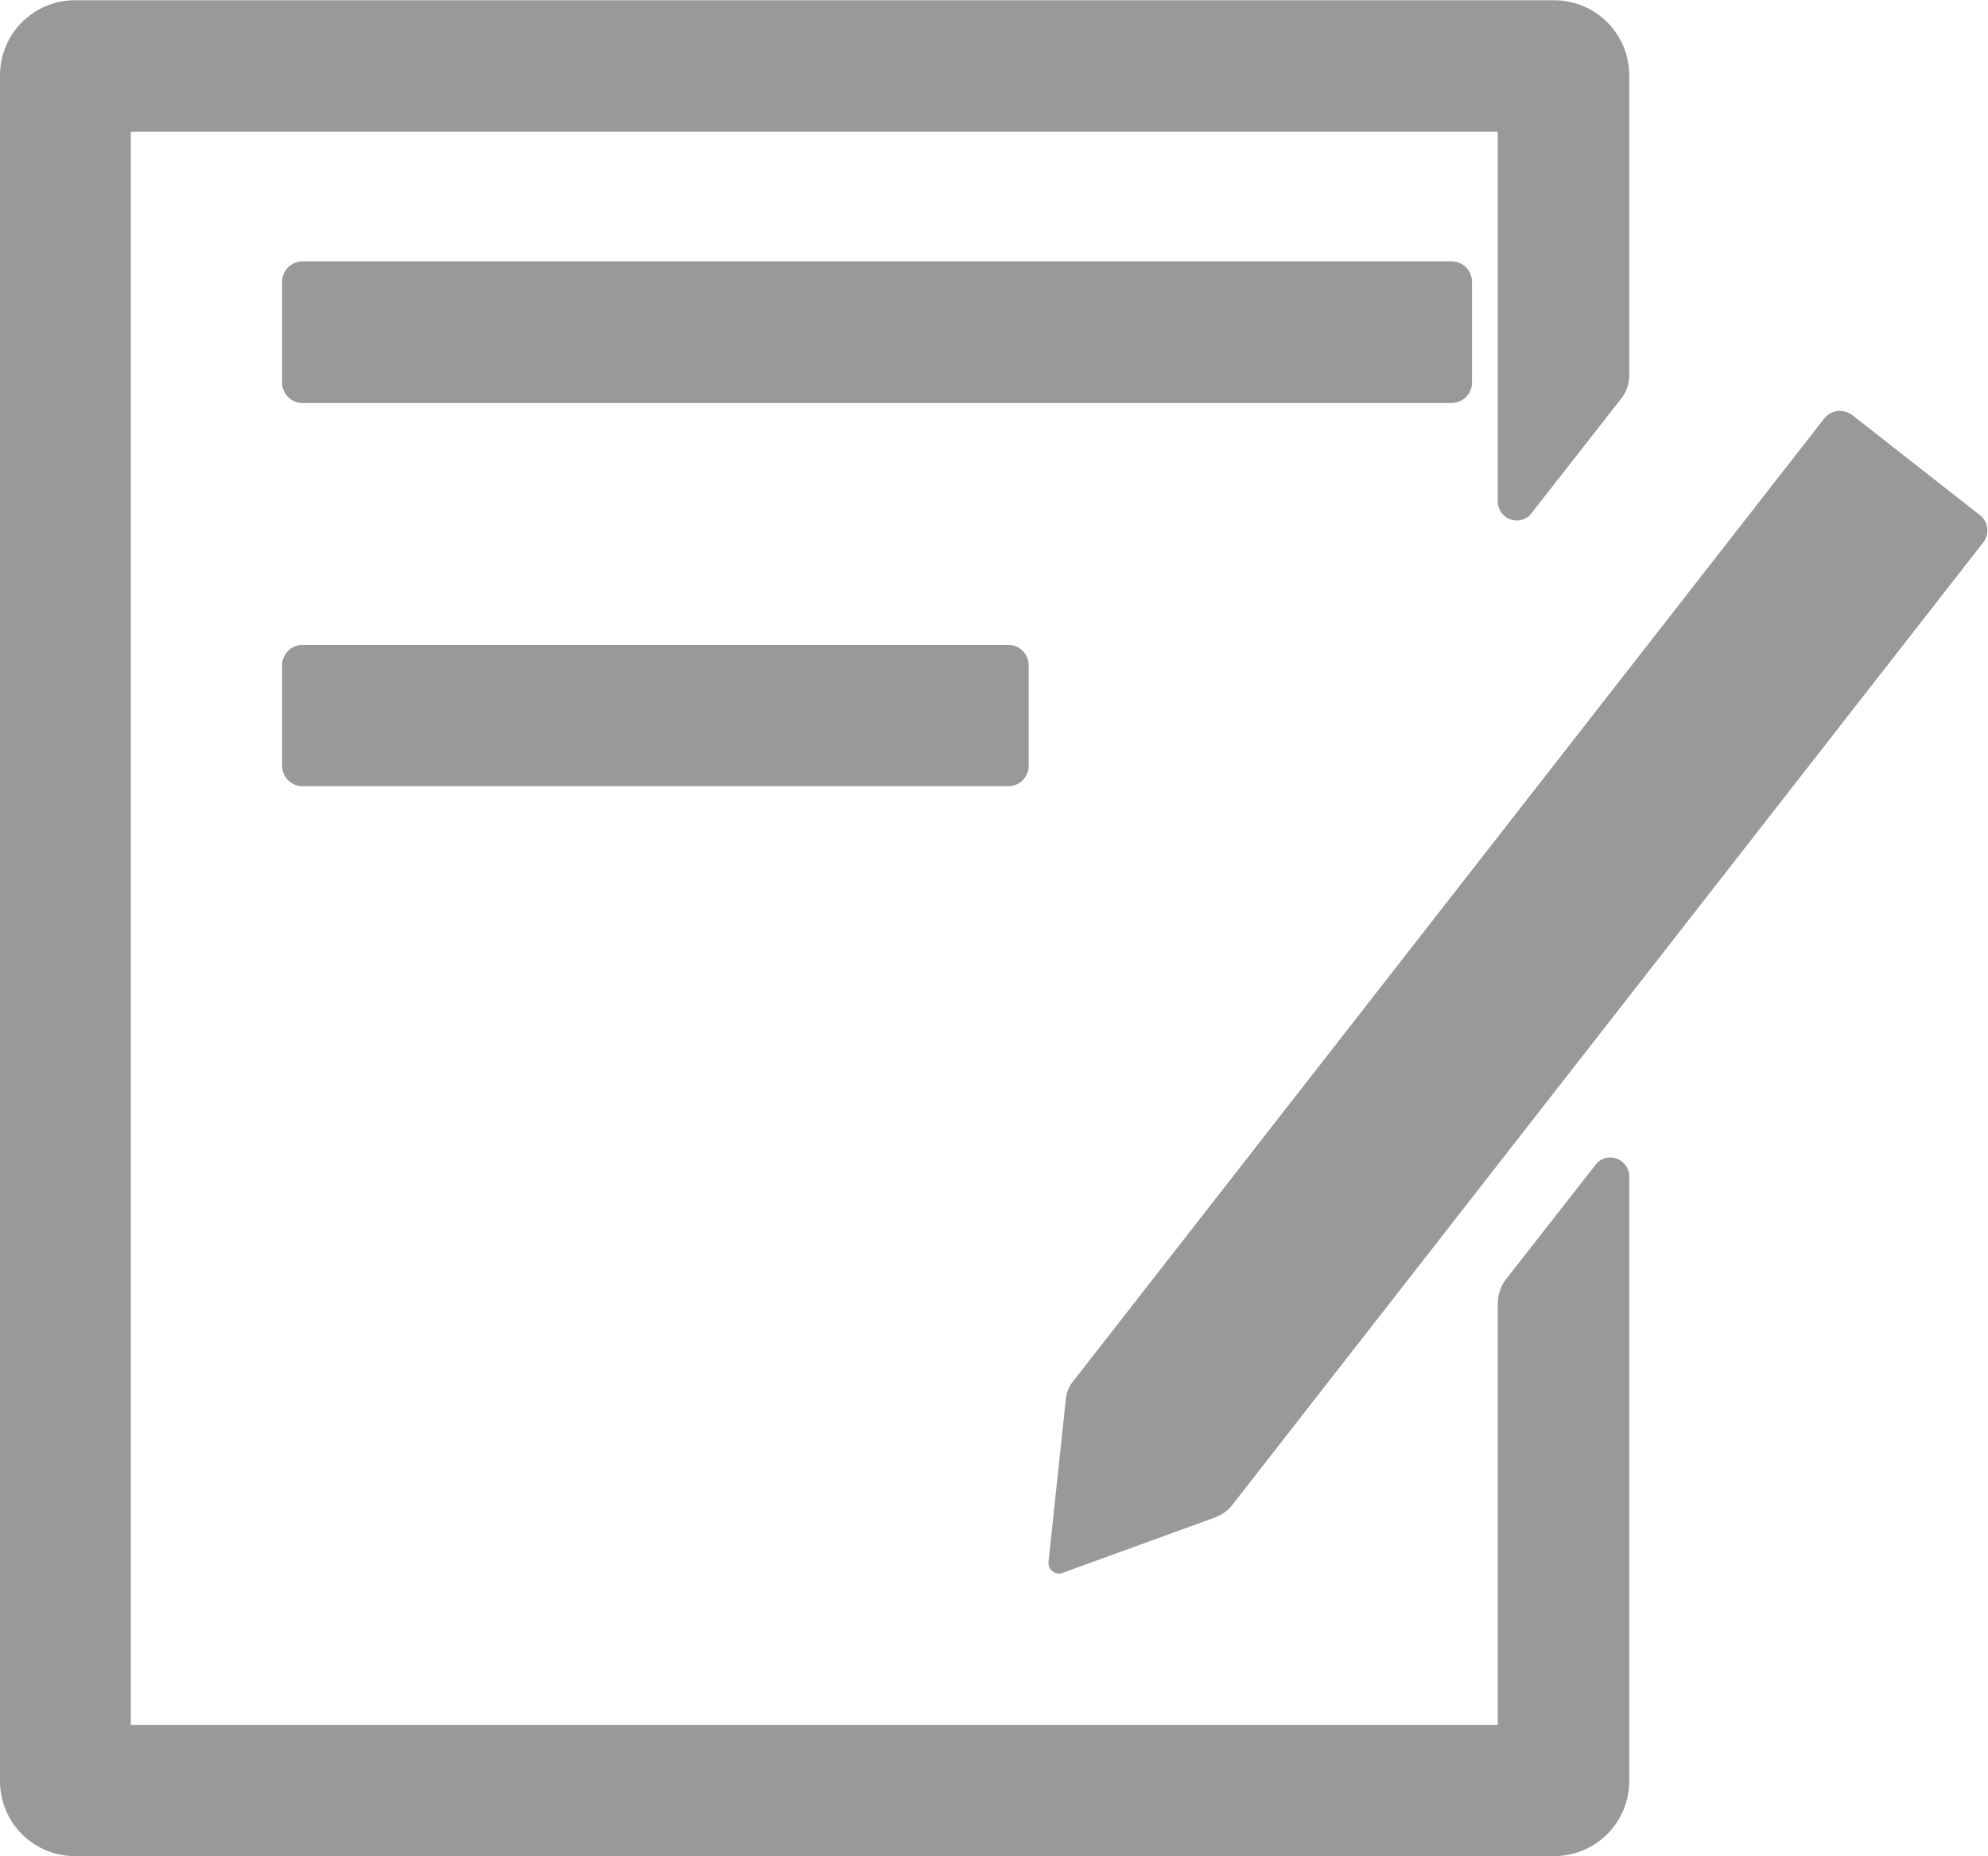
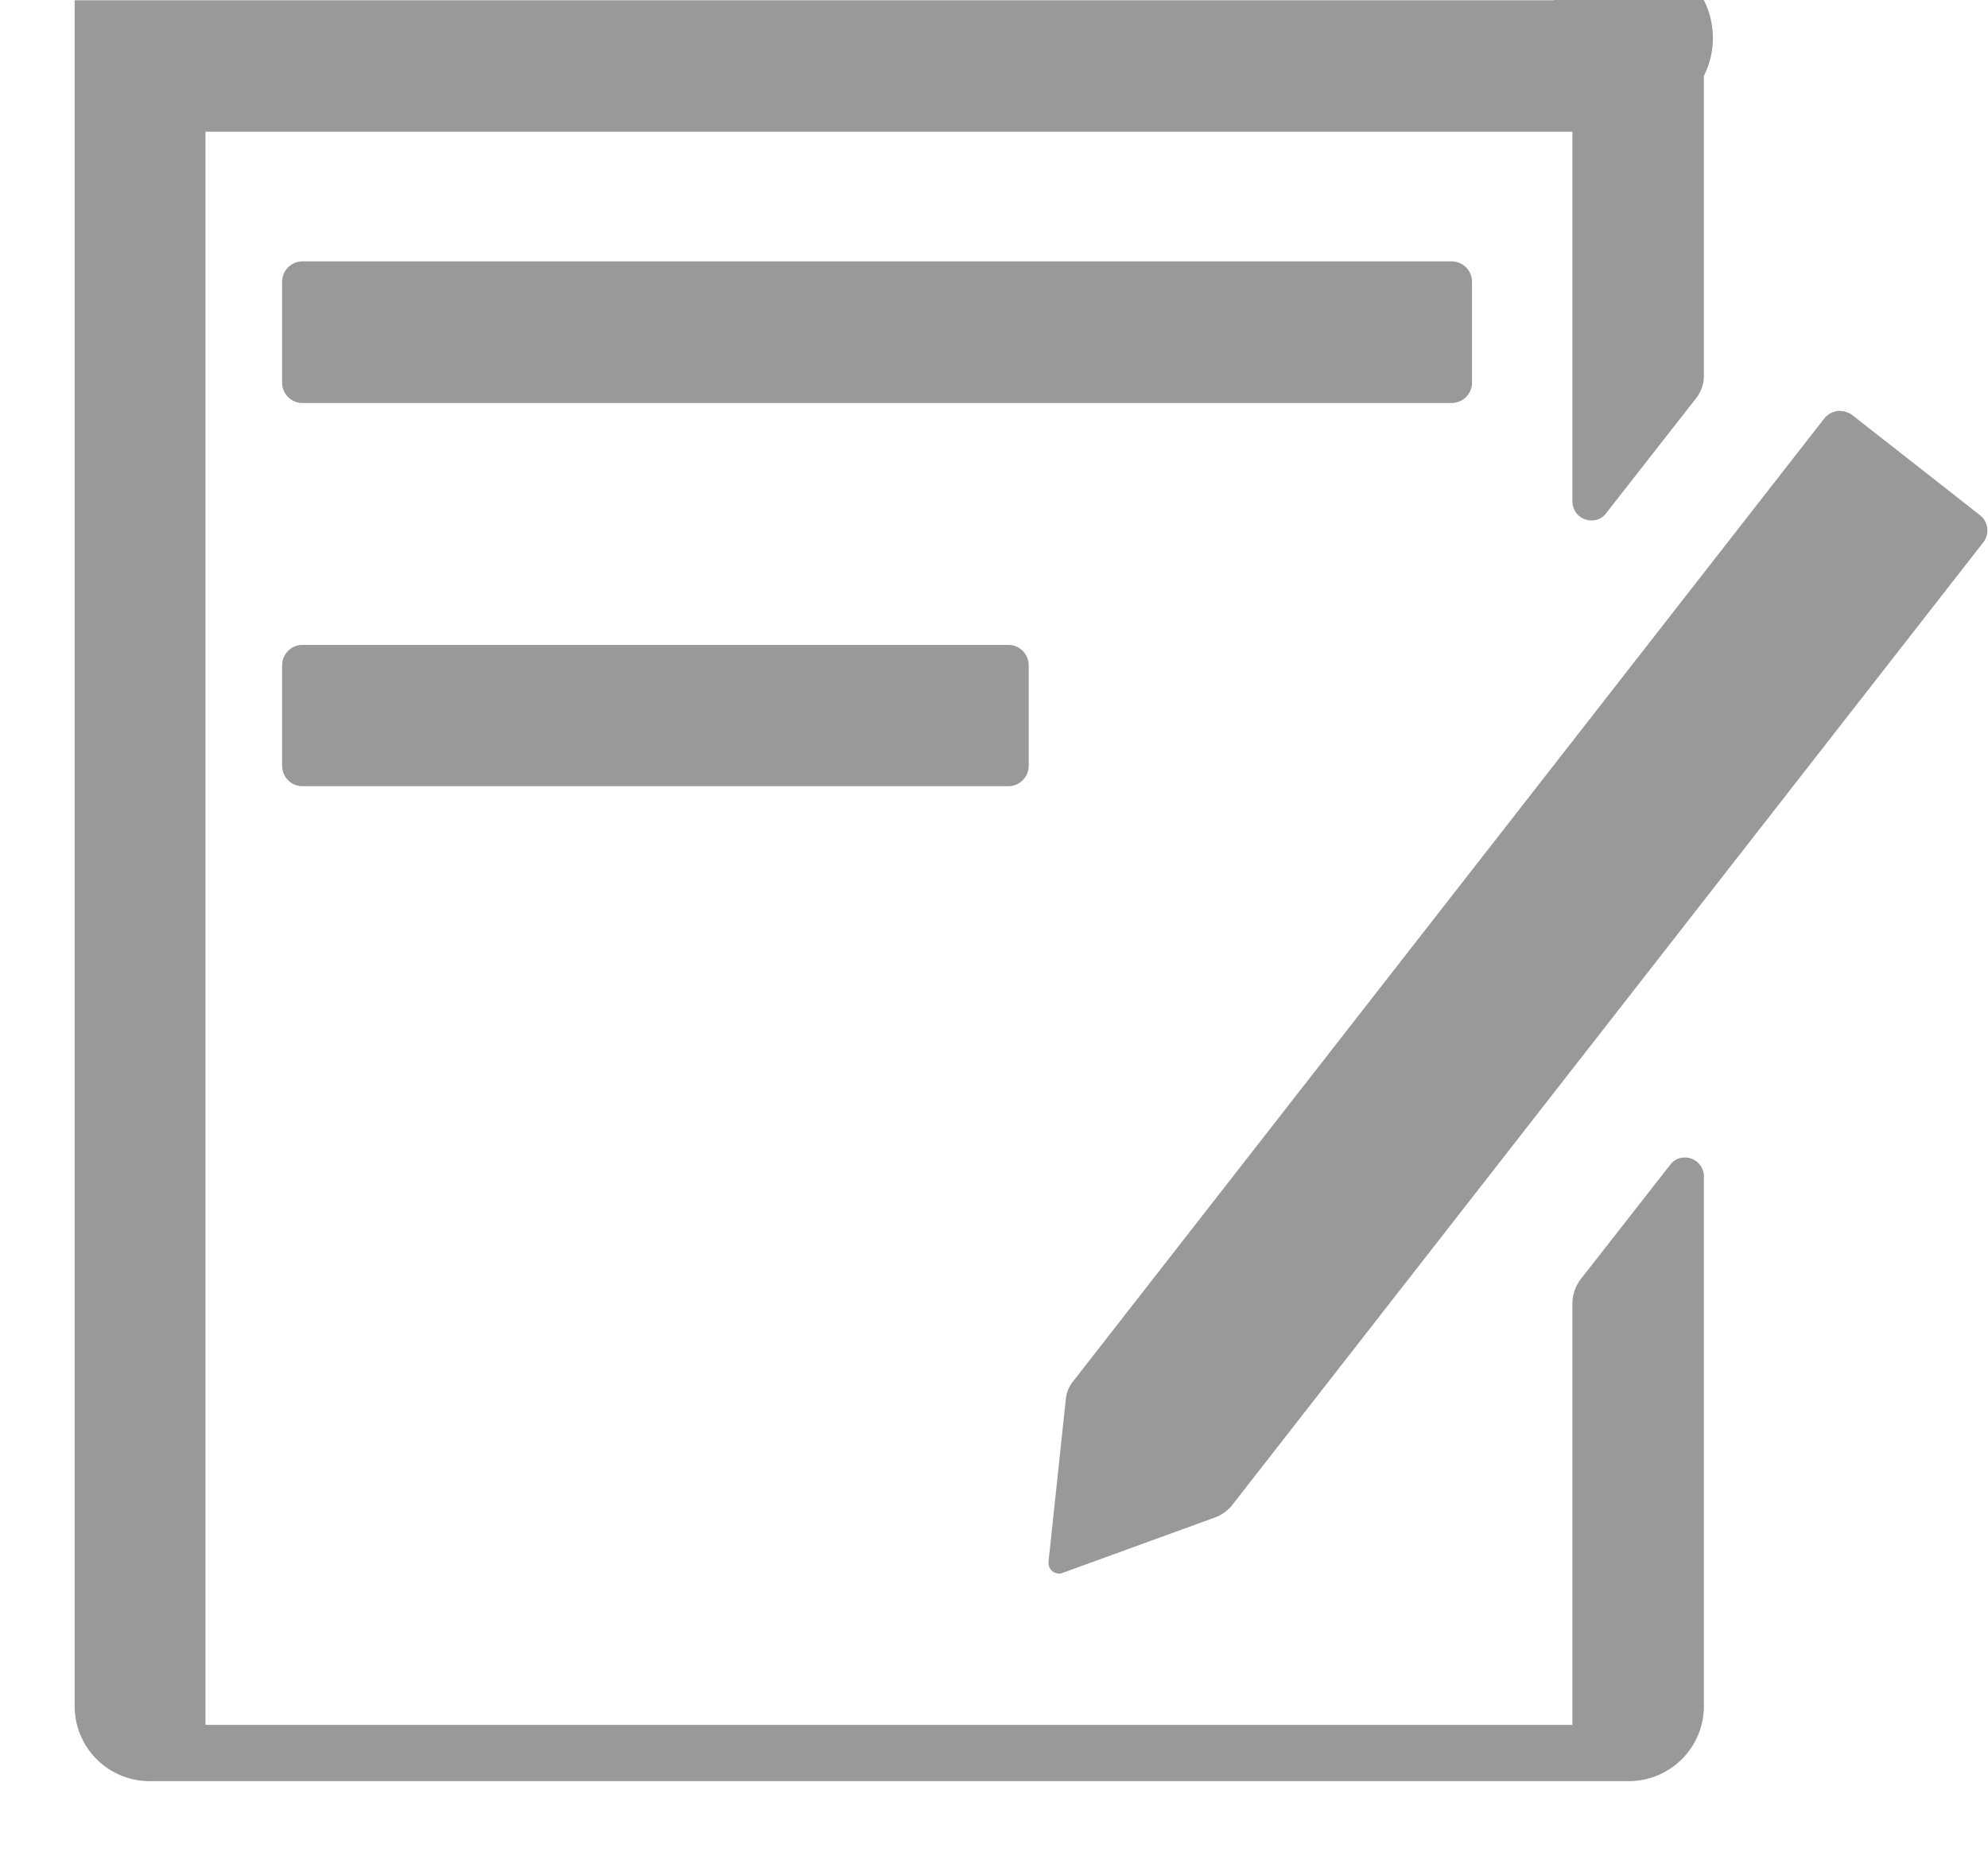
<svg xmlns="http://www.w3.org/2000/svg" width="30.09" height="28.094" viewBox="0 0 30.09 28.094">
  <defs>
    <style>
      .cls-1 {
        fill: #999;
        fill-rule: evenodd;
      }
    </style>
  </defs>
-   <path id="形状_682" data-name="形状 682" class="cls-1" d="M1701.97,211.862h-17.39a0.309,0.309,0,0,0-.31.305V213.7a0.309,0.309,0,0,0,.31.306h17.39a0.309,0.309,0,0,0,.31-0.306v-1.528A0.309,0.309,0,0,0,1701.97,211.862Zm-6.71,5.805h-10.68a0.309,0.309,0,0,0-.31.306V219.5a0.309,0.309,0,0,0,.31.306h10.68a0.309,0.309,0,0,0,.31-0.306v-1.527A0.309,0.309,0,0,0,1695.26,217.667Zm8.26-9.757h-22.39a1.135,1.135,0,0,0-1.13,1.135v25.82a1.135,1.135,0,0,0,1.13,1.135h22.39a1.137,1.137,0,0,0,1.14-1.135V225.71a0.287,0.287,0,0,0-.29-0.284h0a0.268,0.268,0,0,0-.22.11l-1.36,1.738a0.617,0.617,0,0,0-.12.349v6.391h-20.69V209.9h20.69v5.6a0.286,0.286,0,0,0,.29.283h0a0.265,0.265,0,0,0,.22-0.109l1.36-1.738a0.556,0.556,0,0,0,.12-0.349v-4.533A1.137,1.137,0,0,0,1703.52,207.91Zm4.33,6.214a0.311,0.311,0,0,0-.24.118l-11.35,14.549a0.529,0.529,0,0,0-.13.312l-0.26,2.443v0.02a0.158,0.158,0,0,0,.15.156h0a0.125,0.125,0,0,0,.04,0l0.02-.008,2.31-.84a0.589,0.589,0,0,0,.27-0.2l11.35-14.548a0.294,0.294,0,0,0-.05-0.429h0l-0.96-.753-0.96-.752a0.321,0.321,0,0,0-.19-0.065h0Z" transform="translate(-1680 -207.906)" />
+   <path id="形状_682" data-name="形状 682" class="cls-1" d="M1701.97,211.862h-17.39a0.309,0.309,0,0,0-.31.305V213.7a0.309,0.309,0,0,0,.31.306h17.39a0.309,0.309,0,0,0,.31-0.306v-1.528A0.309,0.309,0,0,0,1701.97,211.862Zm-6.71,5.805h-10.68a0.309,0.309,0,0,0-.31.306V219.5a0.309,0.309,0,0,0,.31.306h10.68a0.309,0.309,0,0,0,.31-0.306v-1.527A0.309,0.309,0,0,0,1695.26,217.667Zm8.26-9.757h-22.39v25.82a1.135,1.135,0,0,0,1.13,1.135h22.39a1.137,1.137,0,0,0,1.14-1.135V225.71a0.287,0.287,0,0,0-.29-0.284h0a0.268,0.268,0,0,0-.22.11l-1.36,1.738a0.617,0.617,0,0,0-.12.349v6.391h-20.69V209.9h20.69v5.6a0.286,0.286,0,0,0,.29.283h0a0.265,0.265,0,0,0,.22-0.109l1.36-1.738a0.556,0.556,0,0,0,.12-0.349v-4.533A1.137,1.137,0,0,0,1703.52,207.91Zm4.33,6.214a0.311,0.311,0,0,0-.24.118l-11.35,14.549a0.529,0.529,0,0,0-.13.312l-0.26,2.443v0.02a0.158,0.158,0,0,0,.15.156h0a0.125,0.125,0,0,0,.04,0l0.02-.008,2.31-.84a0.589,0.589,0,0,0,.27-0.2l11.35-14.548a0.294,0.294,0,0,0-.05-0.429h0l-0.96-.753-0.96-.752a0.321,0.321,0,0,0-.19-0.065h0Z" transform="translate(-1680 -207.906)" />
</svg>